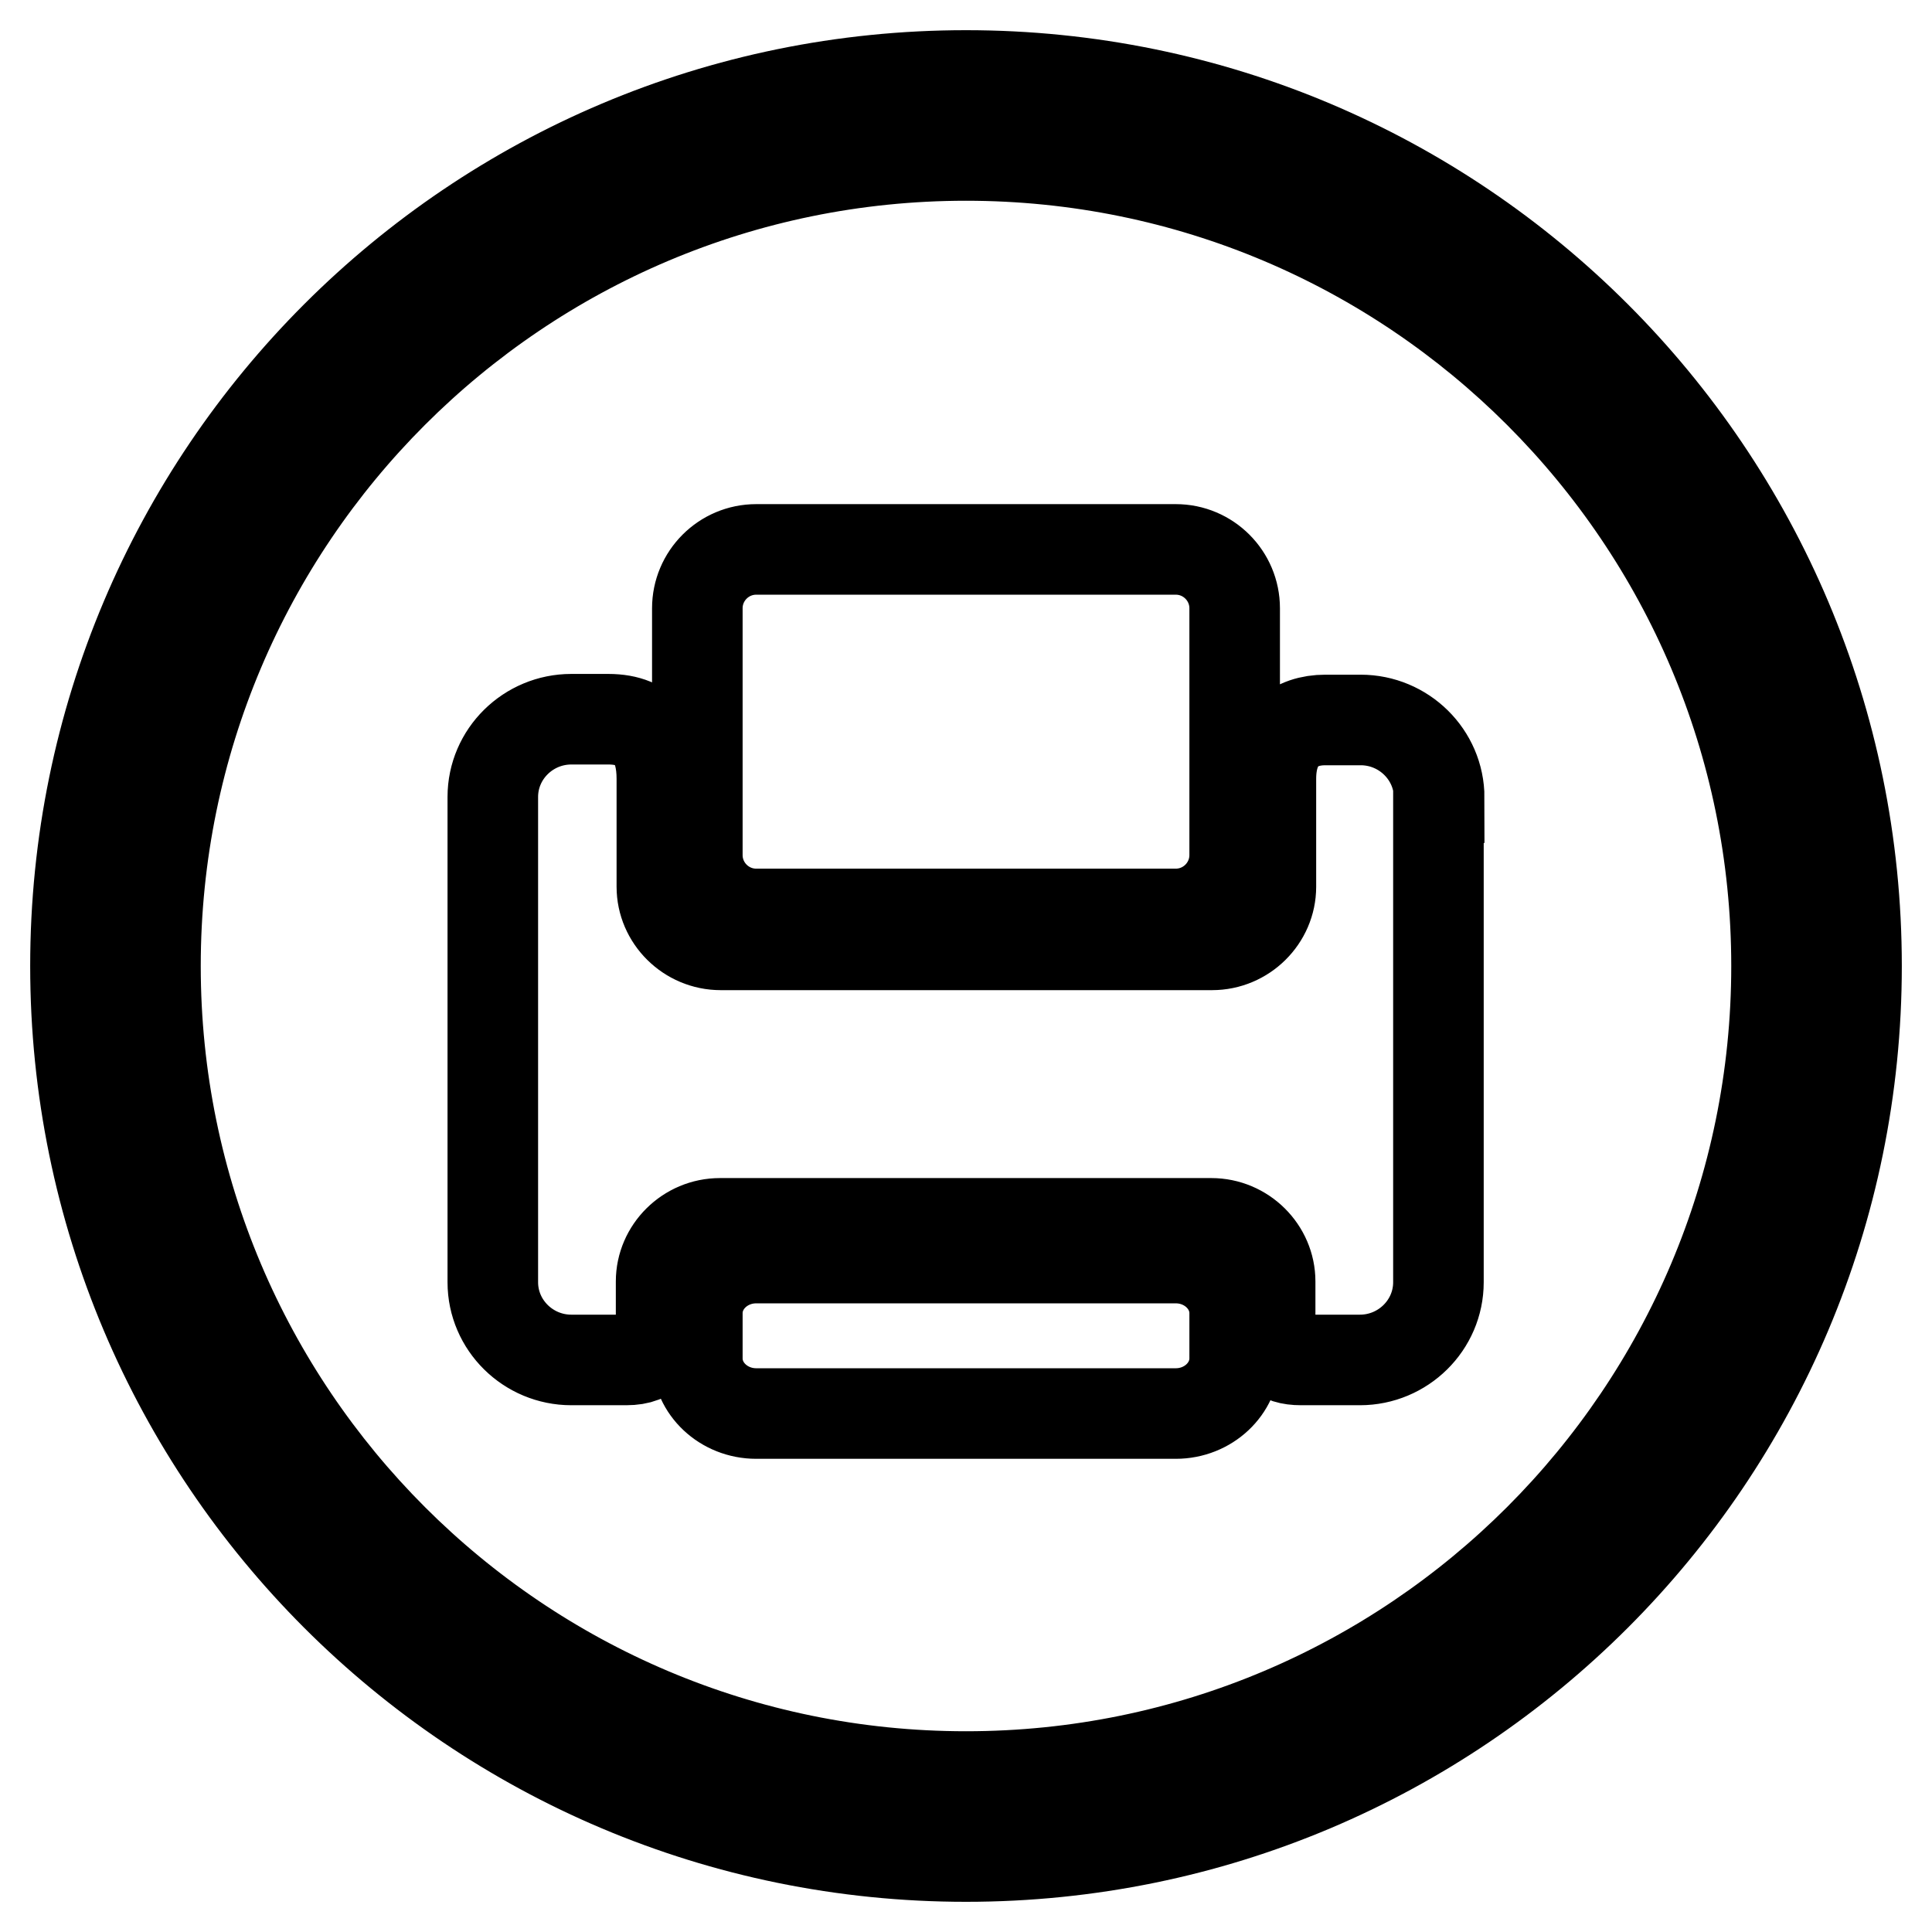
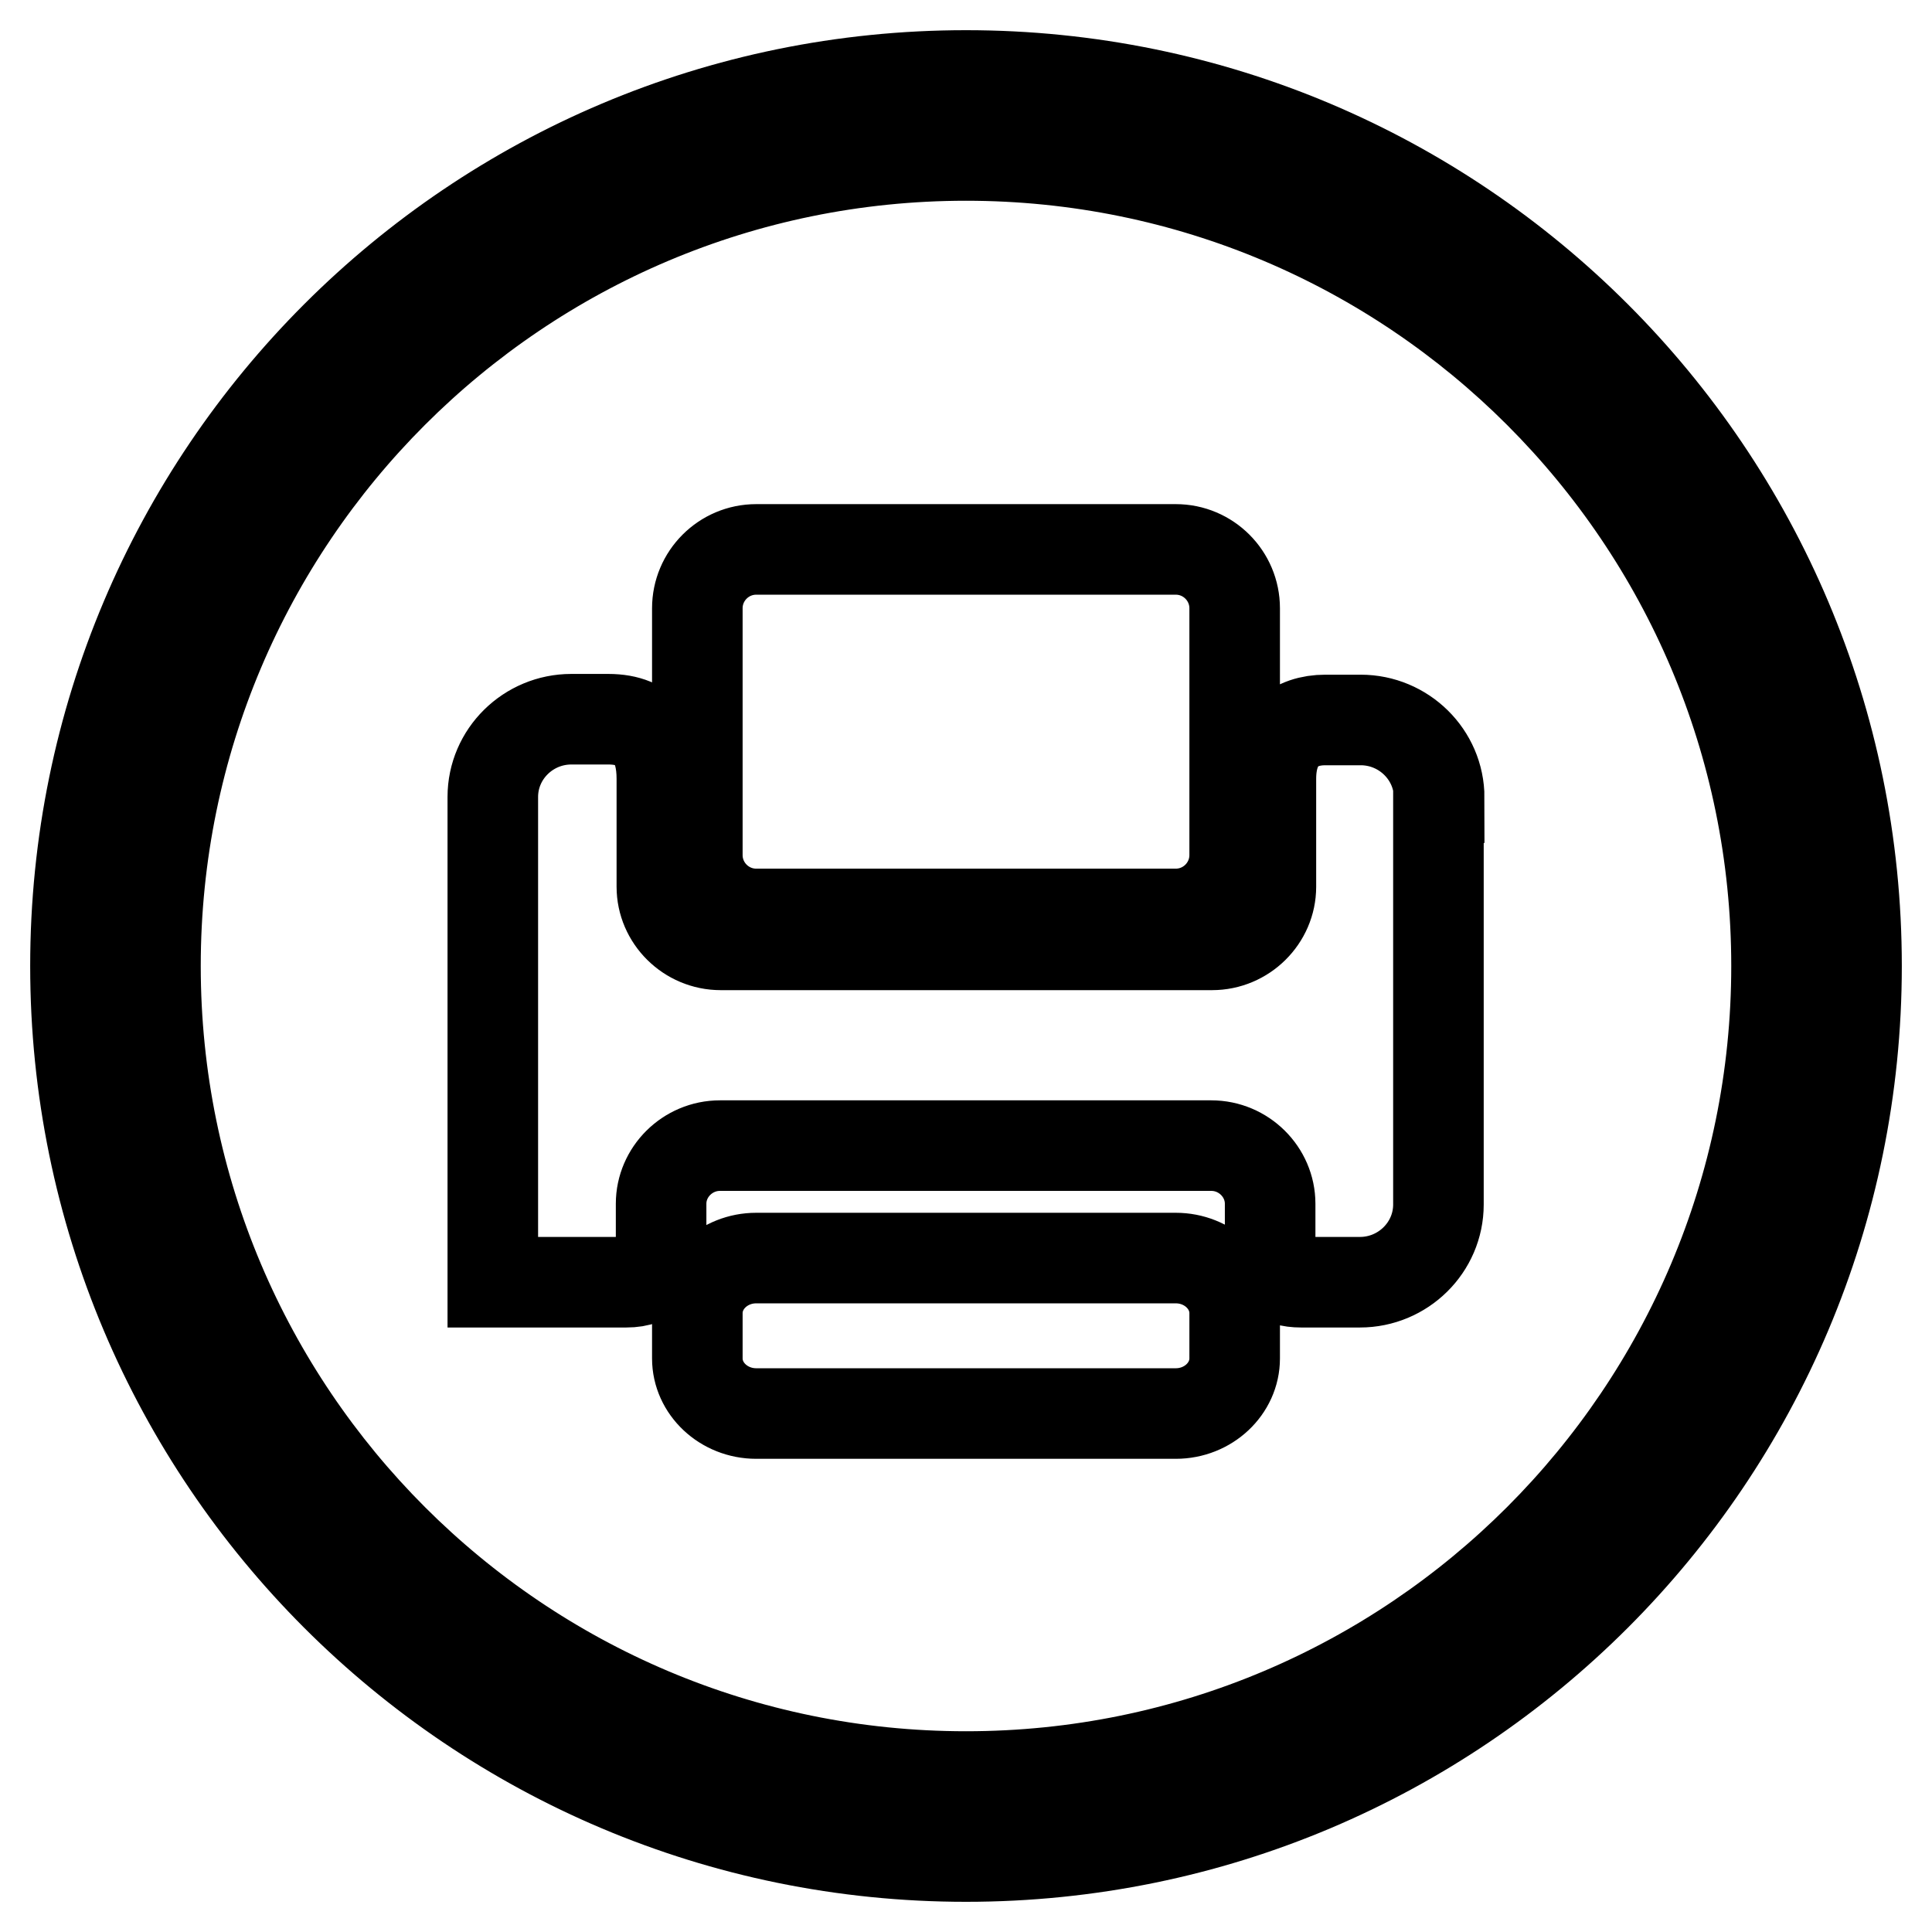
<svg xmlns="http://www.w3.org/2000/svg" version="1.1" x="0px" y="0px" viewBox="0 0 256 256" enable-background="new 0 0 256 256" xml:space="preserve">
  <g>
-     <path stroke-width="12" fill-opacity="0" stroke="#000000" d="M128,10C62.8,10,10,62.8,10,128c0,65.2,52.8,118,118,118c65.2,0,118-52.8,118-118C246,62.8,193.2,10,128,10 z M128,235.4c-59.3,0-107.4-48.1-107.4-107.4S68.7,20.6,128,20.6c59.3,0,107.4,48.1,107.4,107.4S187.3,235.4,128,235.4z M92.4,180 c0,4,3.5,7.3,7.8,7.3h55.6c4.3,0,7.8-3.3,7.8-7.3h0v-6c0-4-3.5-7.3-7.8-7.3h-55.6c-4.3,0-7.8,3.3-7.8,7.3L92.4,180L92.4,180z  M163.6,80.6c0-4.3-3.5-7.8-7.8-7.8h-55.6c-4.3,0-7.8,3.5-7.8,7.8v32.7c0,4.3,3.5,7.8,7.8,7.8h55.6c4.3,0,7.8-3.5,7.8-7.8V80.6 L163.6,80.6z M190.7,105.7c0-5.7-4.7-10.3-10.4-10.3h-4.7c-3.9,0-7.2,2.2-7.2,7.8v14.3c0,4.2-3.5,7.7-7.8,7.7H95.5 c-4.3,0-7.8-3.5-7.8-7.7v-14.3c0-4.7-1.9-7.9-7.1-7.9h-4.9c-5.7,0-10.4,4.6-10.4,10.3v64.3c0,5.7,4.7,10.3,10.4,10.3H83 c3.4,0,4.6-1.9,4.6-5.3v-5.1c0-4.2,3.5-7.7,7.8-7.7h65.1c4.3,0,7.8,3.5,7.8,7.7v6.2c0,2.9,1.1,4.2,4.1,4.2h7.8 c5.7,0,10.4-4.6,10.4-10.3V105.7L190.7,105.7z" />
+     <path stroke-width="12" fill-opacity="0" stroke="#000000" d="M128,10C62.8,10,10,62.8,10,128c0,65.2,52.8,118,118,118c65.2,0,118-52.8,118-118C246,62.8,193.2,10,128,10 z M128,235.4c-59.3,0-107.4-48.1-107.4-107.4S68.7,20.6,128,20.6c59.3,0,107.4,48.1,107.4,107.4S187.3,235.4,128,235.4z M92.4,180 c0,4,3.5,7.3,7.8,7.3h55.6c4.3,0,7.8-3.3,7.8-7.3h0v-6c0-4-3.5-7.3-7.8-7.3h-55.6c-4.3,0-7.8,3.3-7.8,7.3L92.4,180L92.4,180z  M163.6,80.6c0-4.3-3.5-7.8-7.8-7.8h-55.6c-4.3,0-7.8,3.5-7.8,7.8v32.7c0,4.3,3.5,7.8,7.8,7.8h55.6c4.3,0,7.8-3.5,7.8-7.8V80.6 L163.6,80.6z M190.7,105.7c0-5.7-4.7-10.3-10.4-10.3h-4.7c-3.9,0-7.2,2.2-7.2,7.8v14.3c0,4.2-3.5,7.7-7.8,7.7H95.5 c-4.3,0-7.8-3.5-7.8-7.7v-14.3c0-4.7-1.9-7.9-7.1-7.9h-4.9c-5.7,0-10.4,4.6-10.4,10.3v64.3H83 c3.4,0,4.6-1.9,4.6-5.3v-5.1c0-4.2,3.5-7.7,7.8-7.7h65.1c4.3,0,7.8,3.5,7.8,7.7v6.2c0,2.9,1.1,4.2,4.1,4.2h7.8 c5.7,0,10.4-4.6,10.4-10.3V105.7L190.7,105.7z" />
  </g>
</svg>